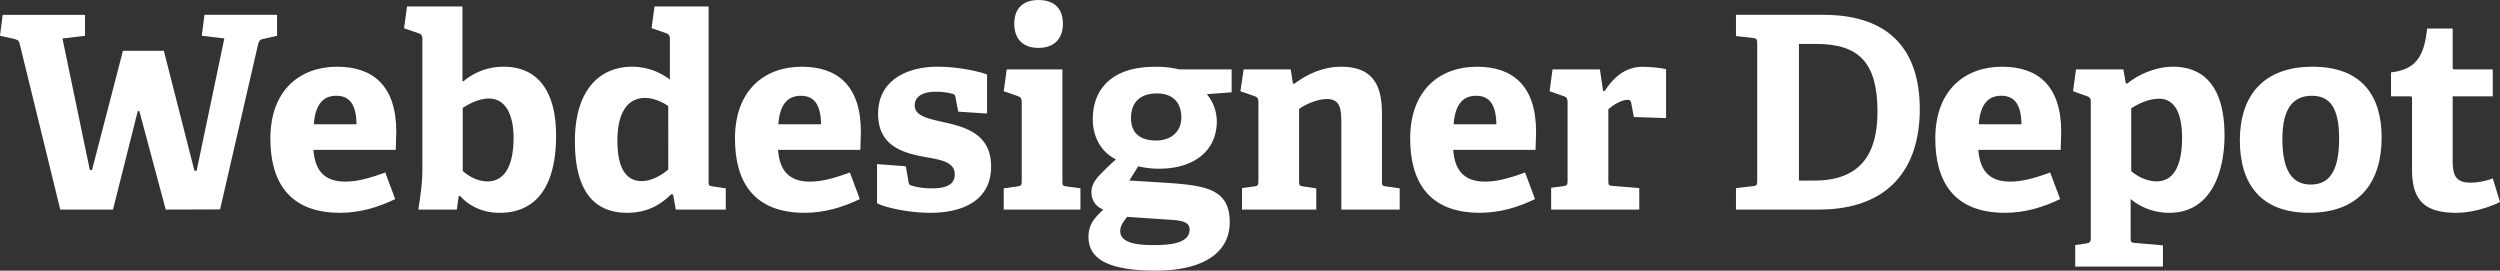
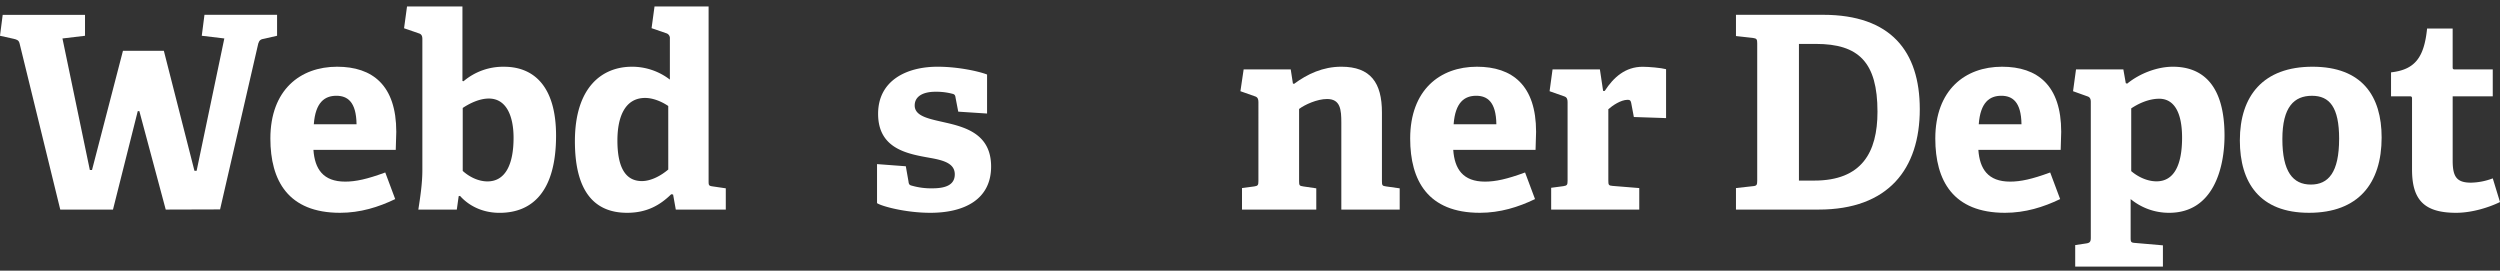
<svg xmlns="http://www.w3.org/2000/svg" id="Layer_1" data-name="Layer 1" viewBox="0 0 1551.93 168.01">
  <rect x="0" y="0" width="1551.93" height="168.01" fill="#333333" stroke="none" />
  <defs>
    <style>.cls-1{fill:#fff;}</style>
  </defs>
  <title>webdesigner-depot-logotext</title>
  <path class="cls-1" d="M102.88,130.1,86.51,69h-1L70.14,130.1H37.41l-25.22-103c-.5-2.17-1.67-2.51-3.67-3L0,22.21l1.67-13h51.1v13l-14,1.67,17,81.67h1.34l19.21-74h25.39l19,74.49h1.34l17.2-82.17-14-1.67,1.67-13H172v13L164.17,24c-2.17.33-3.17.83-3.84,3l-23.71,103Z" />
  <path class="cls-1" d="M245.33,123.58c-10.35,5-21.71,8.52-34.24,8.52-32.23,0-43.25-20-43.25-46.09,0-30.23,18.54-44.59,41.42-44.59,22,0,36.74,11.52,36.74,40.42,0,2-.17,7.85-.33,11.19h-51.1c.83,11.86,6,19.71,19.71,19.71,6.51,0,13.53-1.5,24.88-5.68Zm-24-46.43c-.17-14-5.68-17.7-12.53-17.7-7.18,0-13,4-14,17.7Z" />
  <path class="cls-1" d="M259.69,130.1c1.17-7.52,2.5-16.2,2.5-24.38V24.22c0-1.84-.5-3-2.17-3.51l-9.19-3.17L252.67,4h34.4V50.27l.67.17a37.9,37.9,0,0,1,25.22-9c18,0,32.23,11.69,32.23,42.75,0,34.4-14.53,47.93-35.07,47.93-11,0-19.37-4.68-24.55-10.52l-.83.17-1.17,8.35Zm27.56-24c3.84,3.51,9.52,6.51,15.36,6.51,11,0,16.2-10.36,16.2-27.06,0-13-4.18-24.38-15.36-24.38-6,0-12.19,3.17-16.2,5.85Z" />
  <path class="cls-1" d="M419.51,130.1l-1.67-9.35-1.17-.17c-7,6.85-15.2,11.52-27.39,11.52-19.71,0-32.4-12.53-32.4-44.42,0-33.57,16.87-46.26,35.41-46.26a38.42,38.42,0,0,1,23.55,8V24a3.14,3.14,0,0,0-2.17-3.34l-9.19-3.17L406.31,4h33.57V112.56c0,2.5.17,2.84,2.67,3.17l8,1.17V130.1Zm-4.68-64.3c-4.18-2.84-9.52-5-14.36-5-12.36,0-17.2,11.52-17.2,26.39,0,16.2,4.68,25.22,15.2,25.22,5.68,0,11.86-3.34,16.37-7.18Z" />
-   <path class="cls-1" d="M533.74,123.58c-10.36,5-21.71,8.52-34.24,8.52-32.23,0-43.25-20-43.25-46.09,0-30.23,18.54-44.59,41.42-44.59,22,0,36.74,11.52,36.74,40.42,0,2-.17,7.85-.33,11.19H483c.83,11.86,6,19.71,19.71,19.71,6.51,0,13.53-1.5,24.88-5.68ZM509.69,77.16c-.17-14-5.68-17.7-12.53-17.7-7.18,0-13,4-14,17.7Z" />
  <path class="cls-1" d="M594.85,69.31l-1.67-8.68c-.17-1.34-.5-2-1.67-2.34a39.76,39.76,0,0,0-10.69-1.34c-8.35,0-13,3.17-13,8.52,0,6.85,9.19,8.35,19.37,10.69,13.19,3,28.06,7.68,28.06,27.22,0,20.38-16.53,28.72-37.74,28.72-15.2,0-30.06-4-33.07-6V101.87l17.87,1.34,1.67,9.52c.17,1.5.5,2.17,2,2.51a43.4,43.4,0,0,0,12.86,1.67c8.85,0,13.86-2.51,13.86-8.68,0-6.68-6.68-8.68-15.2-10.19-14-2.5-32.4-5.51-32.4-27.39,0-20.71,17.7-29.23,36.91-29.23,13.19,0,26.05,3,30.73,4.84V70.48Z" />
-   <path class="cls-1" d="M623.08,130.1V116.91l8.52-1.17c2.34-.33,2.67-.83,2.67-3.34V63.3c0-1.84-.5-3-2.17-3.51l-9-3.17,1.84-13.53h34.57V112.4c0,2.67.17,3,2.67,3.34l8.52,1.17V130.1ZM644.62,29.73c-9.52,0-15-5.51-15-15S635.1,0,644.62,0c9.69,0,15.2,5.18,15.2,14.7S654.31,29.73,644.62,29.73Z" />
-   <path class="cls-1" d="M749.17,58.45a26.45,26.45,0,0,1,6.18,16.87c0,18.54-14.53,29.39-35.57,29.39a53,53,0,0,1-13.19-1.5l-5.51,8.85,16.37,1c28.89,1.84,45.93,2.67,45.93,24.88,0,19.21-16.87,30.06-45.93,30.06-30.23,0-41.75-7.68-41.75-20.88,0-7.52,3.34-11.52,9.19-17-5.51-2.34-7.35-6.51-7.35-11,0-3.67,1.84-7,4.84-10.19s6.35-6.35,10.35-10c-8.18-4-14.36-12.69-14.36-25.05,0-19.21,12.69-32.4,38.24-32.4A57.52,57.52,0,0,1,732,43.09h32.57v14.2Zm-49.43,76.16c-2.17,2.67-4.34,5.51-4.34,8.85,0,6.68,8.52,8.68,20.21,8.68,9.69,0,22.88-.67,22.88-9.69,0-5.34-6.35-5.68-14.36-6.18ZM718.1,58c-9.19,0-16,4.51-16,15.36,0,8.18,4.51,13.86,15.53,13.86,9.35,0,15.7-5.51,15.7-14.2C733.3,63.13,727.62,58,718.1,58Z" />
  <path class="cls-1" d="M832.66,130.1V76.16c0-8-.5-14.7-8.85-14.7-6.18,0-13.86,3.51-17.37,6.18V112.4c0,2.67.17,3,2.67,3.34l8,1.17V130.1H771V116.74l7.52-1c2.34-.33,2.67-.83,2.67-3.34V63.3c0-1.84-.5-3-2.17-3.51l-9-3.17,2-13.53h29.23l1.34,8.68.67.33c8.35-6.18,18-10.69,29.39-10.69,18.21,0,25.22,10,25.22,28.39V112.4c0,2.67.17,3,2.67,3.34l8.35,1.17V130.1Z" />
  <path class="cls-1" d="M952.9,123.58c-10.35,5-21.71,8.52-34.24,8.52-32.23,0-43.26-20-43.26-46.09,0-30.23,18.54-44.59,41.42-44.59,22,0,36.74,11.52,36.74,40.42,0,2-.17,7.85-.33,11.19h-51.1c.83,11.86,6,19.71,19.71,19.71,6.51,0,13.53-1.5,24.88-5.68Zm-24-46.43c-.17-14-5.68-17.7-12.53-17.7-7.18,0-13,4-14,17.7Z" />
  <path class="cls-1" d="M962.92,130.1V116.57l7.52-1c2.34-.33,2.67-.84,2.67-3.34V63.3c0-1.84-.5-3-2.17-3.51l-9-3.17,1.84-13.53h29.39l2,13.36h1c5.51-8.52,12.86-15,23.55-15,3.84,0,11.52.67,14.53,1.5V73.32l-20-.67-1.67-8.85c-.33-1.5-.84-1.84-2.17-1.84-4.34,0-9.52,3.67-12,5.85v44.26c0,2.67.17,3.17,2.67,3.34l16.53,1.34V130.1Z" />
  <path class="cls-1" d="M1077.64,130.1V116.74l10.52-1.17c2.34-.17,2.67-.84,2.67-3.34V26.89c0-2.51-.33-3-2.67-3.34l-10.52-1.17V9.19h54.11c41.92,0,60,22.55,60,58.62,0,37.08-19.54,62.29-62.79,62.29Zm48.6-18c29.39,0,39.25-17.37,39.25-42.75,0-30.73-11.69-42.09-38.24-42.09h-10.52v84.84Z" />
  <path class="cls-1" d="M1278.88,123.58c-10.35,5-21.71,8.52-34.24,8.52-32.23,0-43.26-20-43.26-46.09,0-30.23,18.54-44.59,41.42-44.59,22,0,36.74,11.52,36.74,40.42,0,2-.17,7.85-.33,11.19h-51.1c.83,11.86,6,19.71,19.71,19.71,6.51,0,13.53-1.5,24.88-5.68Zm-24-46.43c-.17-14-5.68-17.7-12.53-17.7-7.18,0-13,4-14,17.7Z" />
  <path class="cls-1" d="M1288.23,165.5V152.14l6.68-1c2.34-.33,3-1,3-3.51V63.3c0-1.84-.5-3-2.17-3.51l-8.85-3.17,1.84-13.53h29.39l1.5,8.52.84.33c8-6.51,18.87-10.52,28.39-10.52,18.71,0,32.07,11.69,32.07,42.75,0,20-6.85,47.93-34.4,47.93a37.36,37.36,0,0,1-23.88-8.52v23.88c0,2.67.17,3.17,2.67,3.34l17.37,1.5V165.5ZM1323,106.22c3.67,3.17,9.52,6.35,15.7,6.35,11.19,0,15.87-10.69,15.87-27.06,0-17.2-5.85-24.22-14.2-24.22-7,0-13.69,3.51-17.37,6Z" />
  <path class="cls-1" d="M1390.44,87.18c0-27.72,14.53-45.76,45.09-45.76,30.9,0,42.92,18.37,42.92,43.92,0,28.39-14.36,46.76-45.09,46.76C1402.79,132.1,1390.44,113.4,1390.44,87.18Zm61.63-1c0-19.71-6-26.72-16.87-26.72-11,0-18.37,6.85-18.37,26.89,0,20.21,6.51,28.22,17.7,28.22C1445.38,114.57,1452.06,107.05,1452.06,86.18Z" />
  <path class="cls-1" d="M1551.93,125.42c-7.18,3.51-17.7,6.68-27.22,6.68-19.87,0-27.39-8-27.39-26.89V61.46c0-1,0-1.67-1.34-1.67h-11.69V44.92c14.7-1.67,20.54-9,22.38-27.22h15.87V41.42c0,1.17,0,1.67,1.34,1.67h23.55v16.7h-24.88V99.7c0,9.85,2.34,13.69,11.36,13.69a39.78,39.78,0,0,0,13.53-2.67Z" />
</svg>